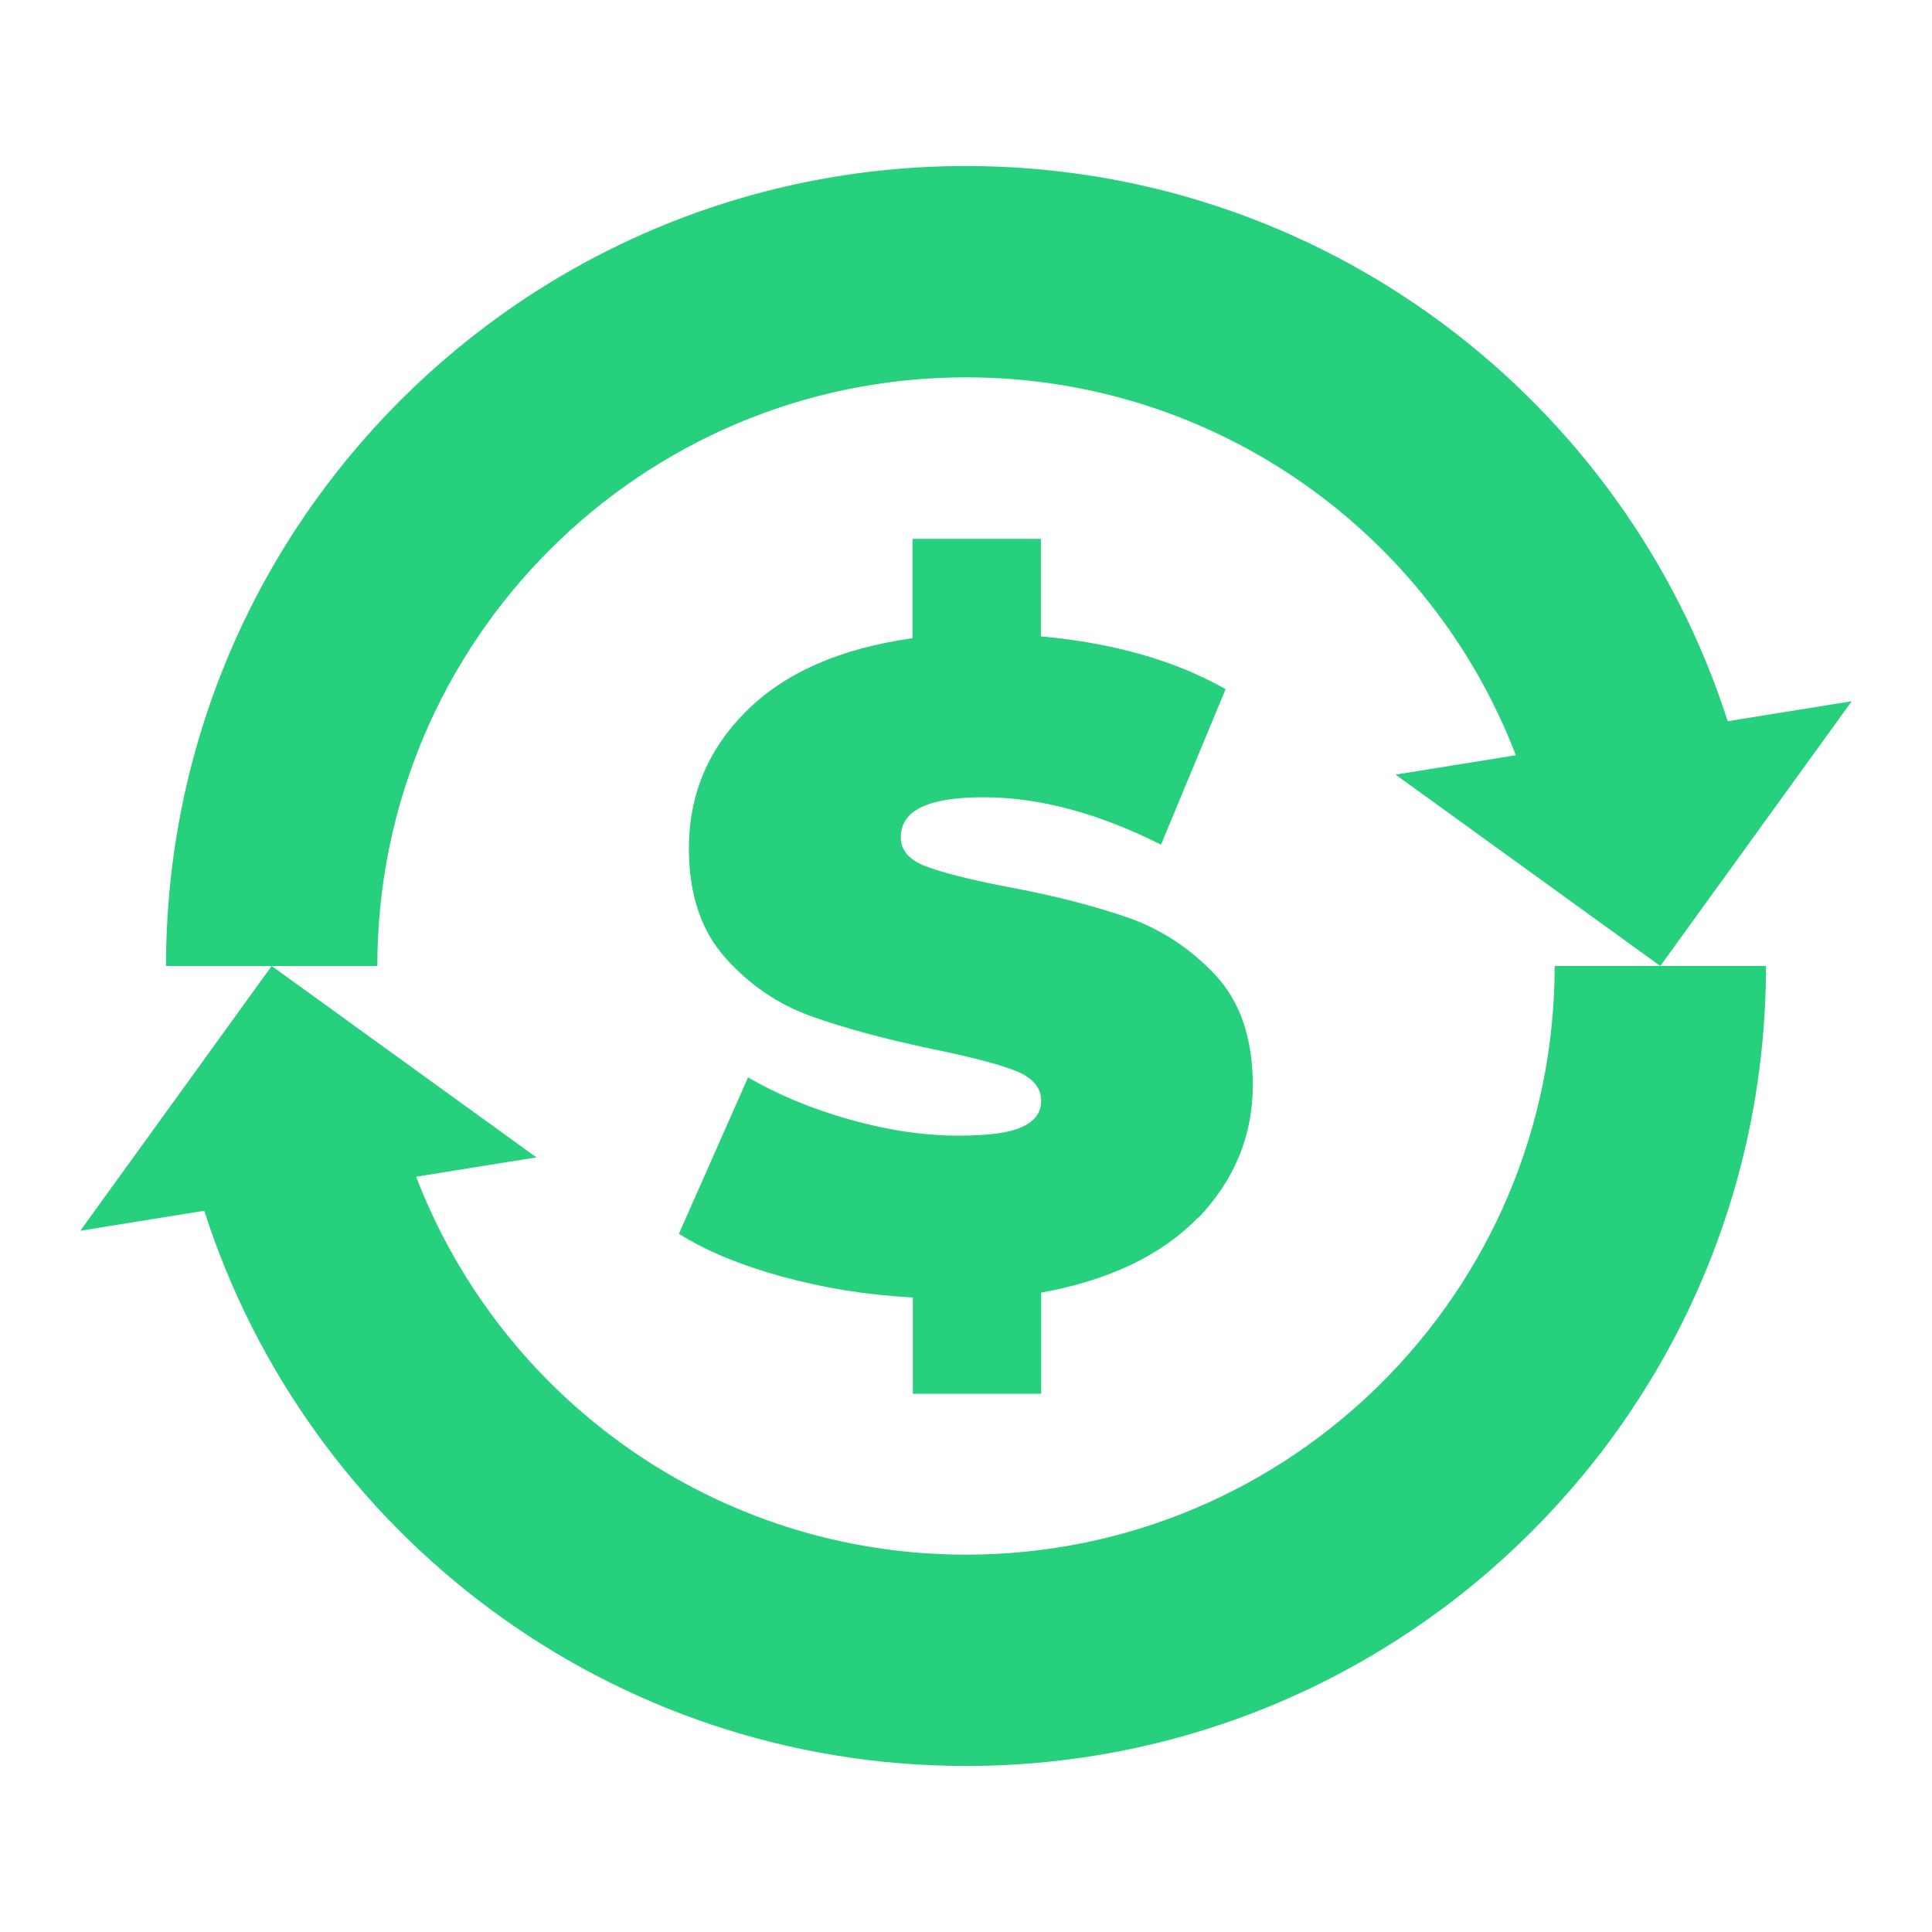
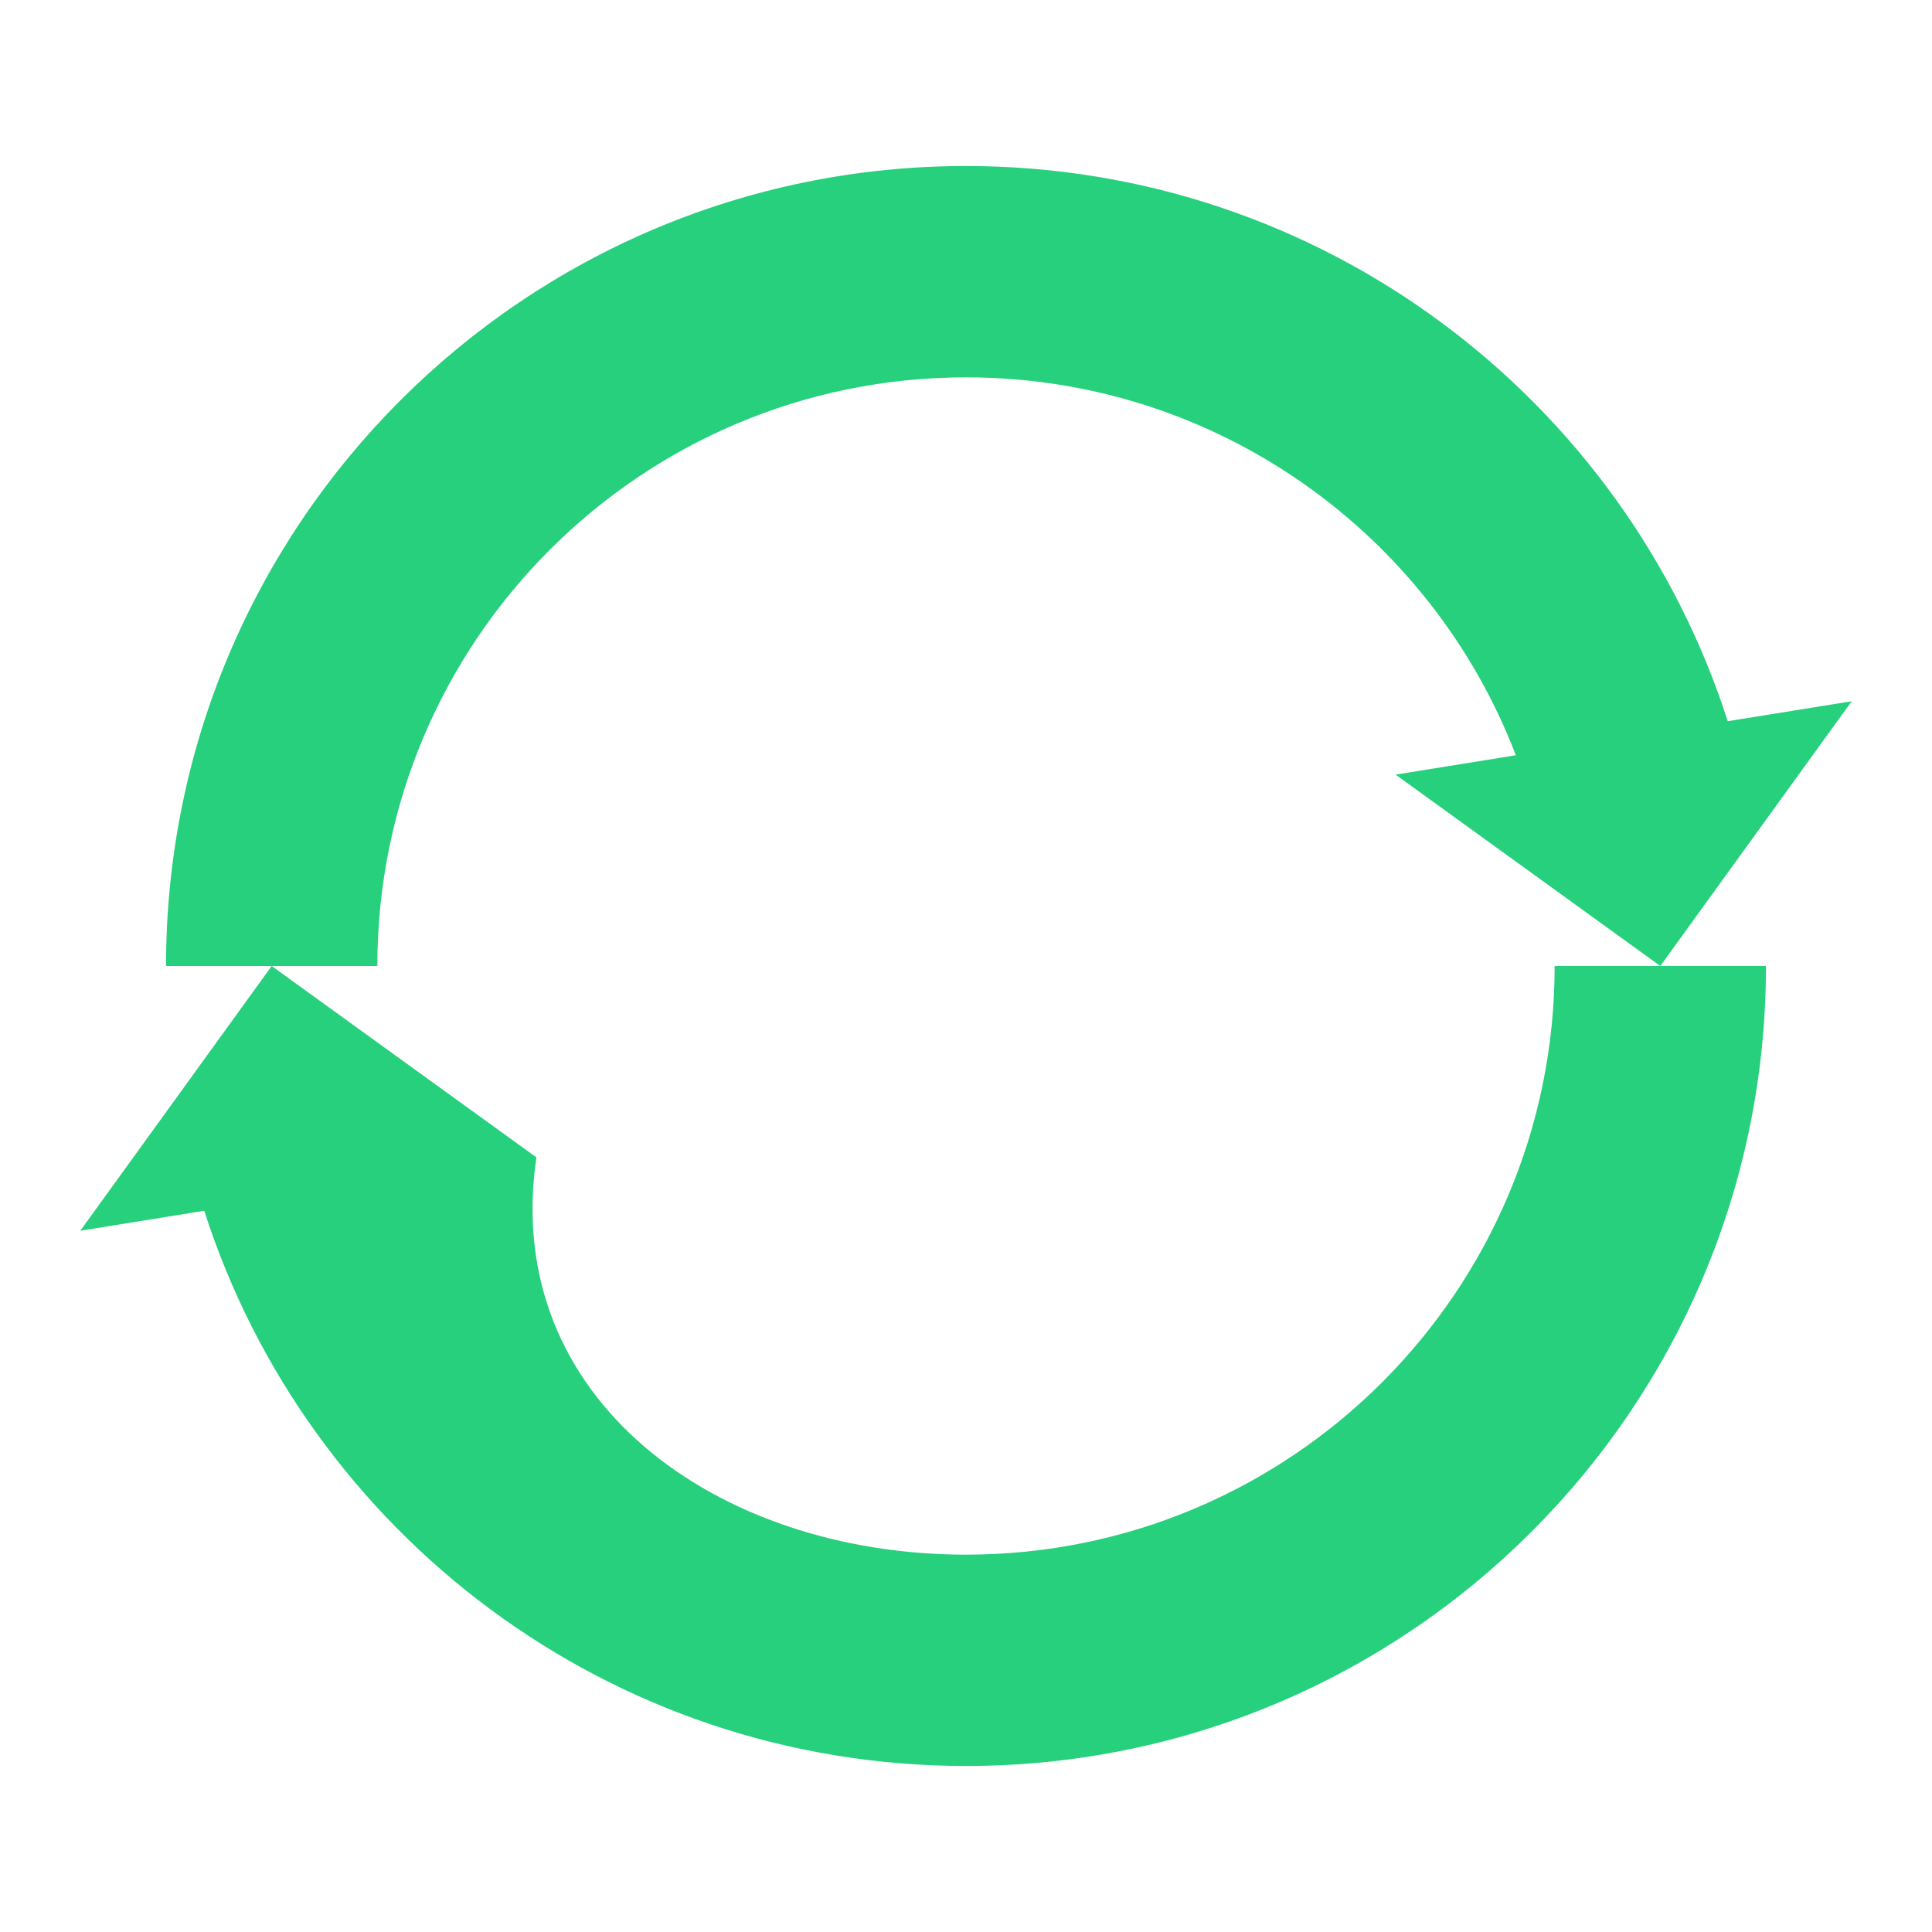
<svg xmlns="http://www.w3.org/2000/svg" width="64" height="64" viewBox="0 0 64 64" fill="none">
-   <path d="M58.5 32C58.5 46.633 46.633 58.5 32 58.5C20.194 58.5 10.188 50.78 6.766 40.108L2.66 40.77L9 32L17.77 38.34L13.785 38.98C16.59 46.305 23.695 51.5 32 51.5C42.767 51.5 51.5 42.767 51.5 32H58.5Z" fill="#26D07C" />
-   <path d="M34.48 21.08C36.889 21.3 38.93 21.88 40.6 22.83L38.46 27.98C36.39 26.941 34.43 26.41 32.58 26.41C30.73 26.41 29.84 26.85 29.84 27.74C29.84 28.16 30.11 28.48 30.65 28.69C31.191 28.9 32.09 29.13 33.33 29.37C34.94 29.67 36.29 30.02 37.4 30.41C38.5 30.8 39.46 31.44 40.28 32.32C41.09 33.2 41.5 34.411 41.5 35.94C41.5 37.63 40.89 39.1 39.68 40.36L39.69 40.33C38.469 41.59 36.74 42.41 34.49 42.82V46.17H30.24V42.98C28.73 42.901 27.29 42.67 25.91 42.29C24.53 41.91 23.39 41.44 22.49 40.87L24.78 35.69C25.78 36.27 26.91 36.74 28.16 37.09C29.41 37.44 30.6 37.62 31.75 37.62C32.73 37.62 33.44 37.53 33.86 37.33C34.28 37.14 34.49 36.85 34.49 36.47C34.49 36.03 34.21 35.7 33.66 35.48C33.11 35.261 32.2 35.02 30.93 34.76C29.3 34.42 27.95 34.05 26.86 33.66C25.78 33.27 24.83 32.63 24.03 31.73C23.23 30.84 22.82 29.63 22.82 28.1C22.82 26.33 23.46 24.81 24.73 23.55C26.009 22.28 27.84 21.48 30.23 21.14V17.85H34.48V21.08Z" fill="#26D07C" />
+   <path d="M58.5 32C58.5 46.633 46.633 58.5 32 58.5C20.194 58.5 10.188 50.78 6.766 40.108L2.66 40.77L9 32L17.77 38.34C16.59 46.305 23.695 51.5 32 51.5C42.767 51.5 51.5 42.767 51.5 32H58.5Z" fill="#26D07C" />
  <path d="M32 5.5C43.806 5.5 53.811 13.22 57.233 23.891L61.34 23.23L55 32L46.23 25.66L50.214 25.019C47.408 17.694 40.304 12.5 32 12.5C21.233 12.5 12.5 21.233 12.5 32H5.5C5.5 17.367 17.367 5.5 32 5.5Z" fill="#26D07C" />
</svg>